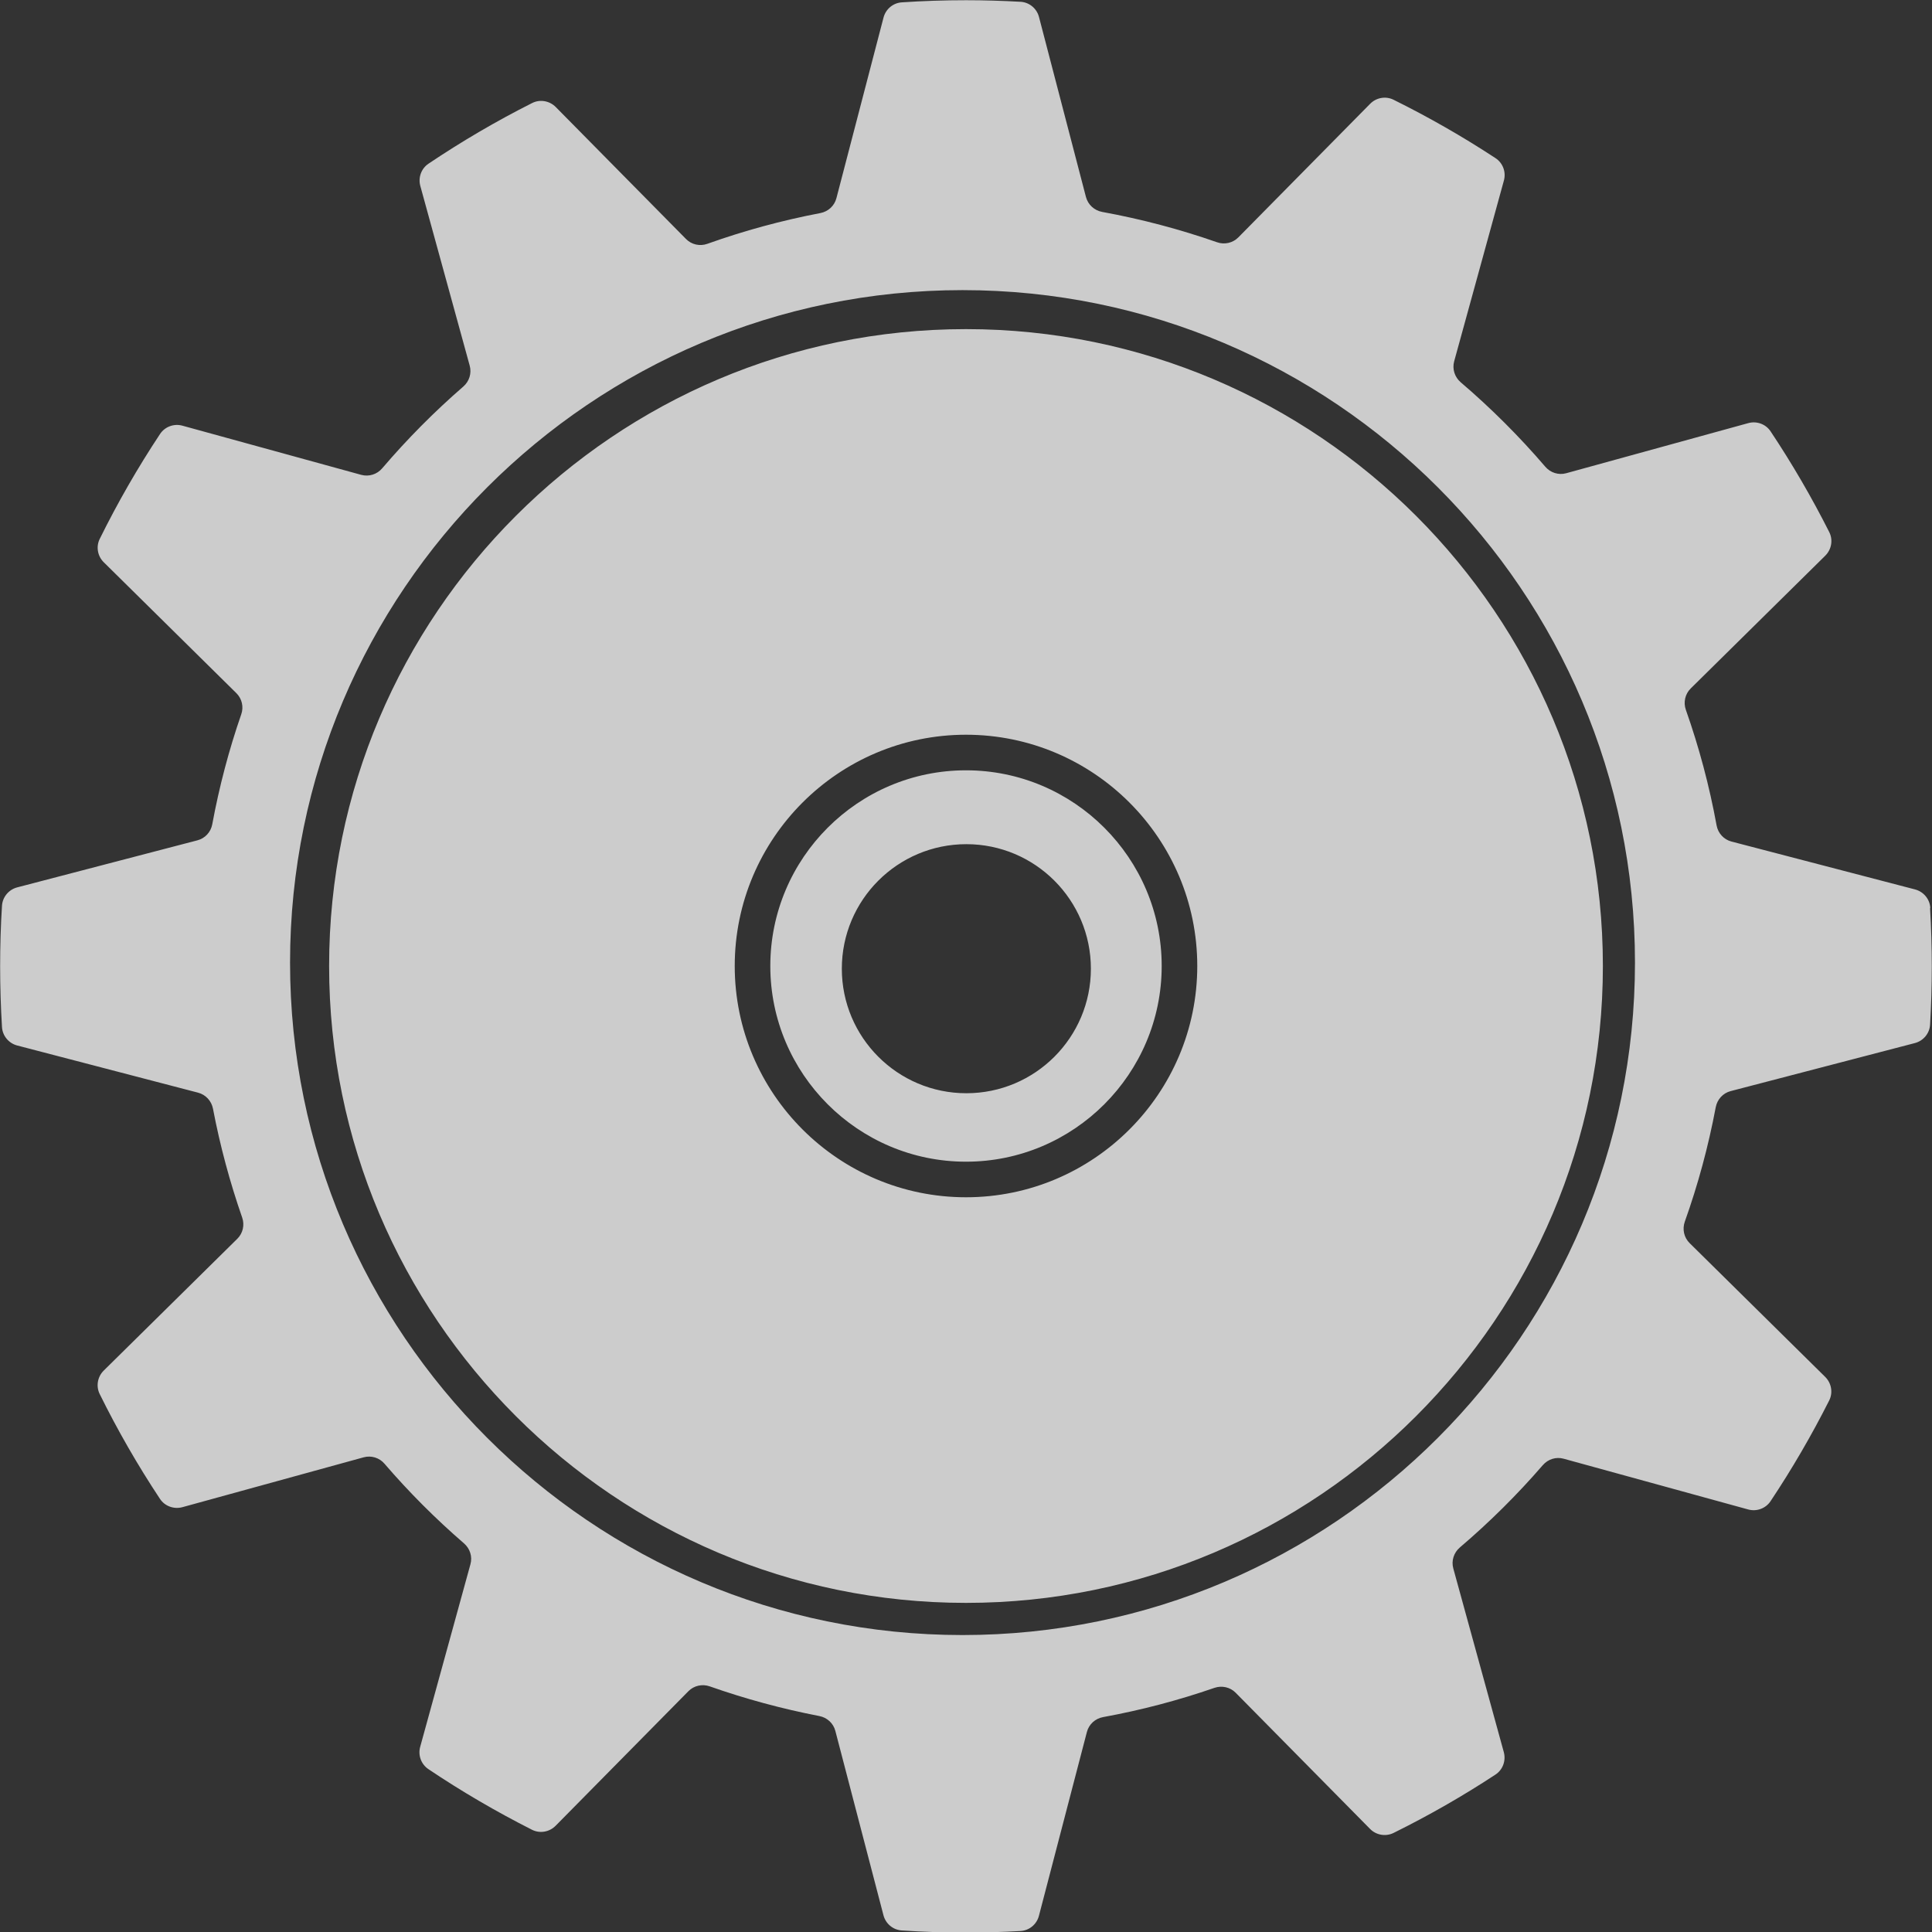
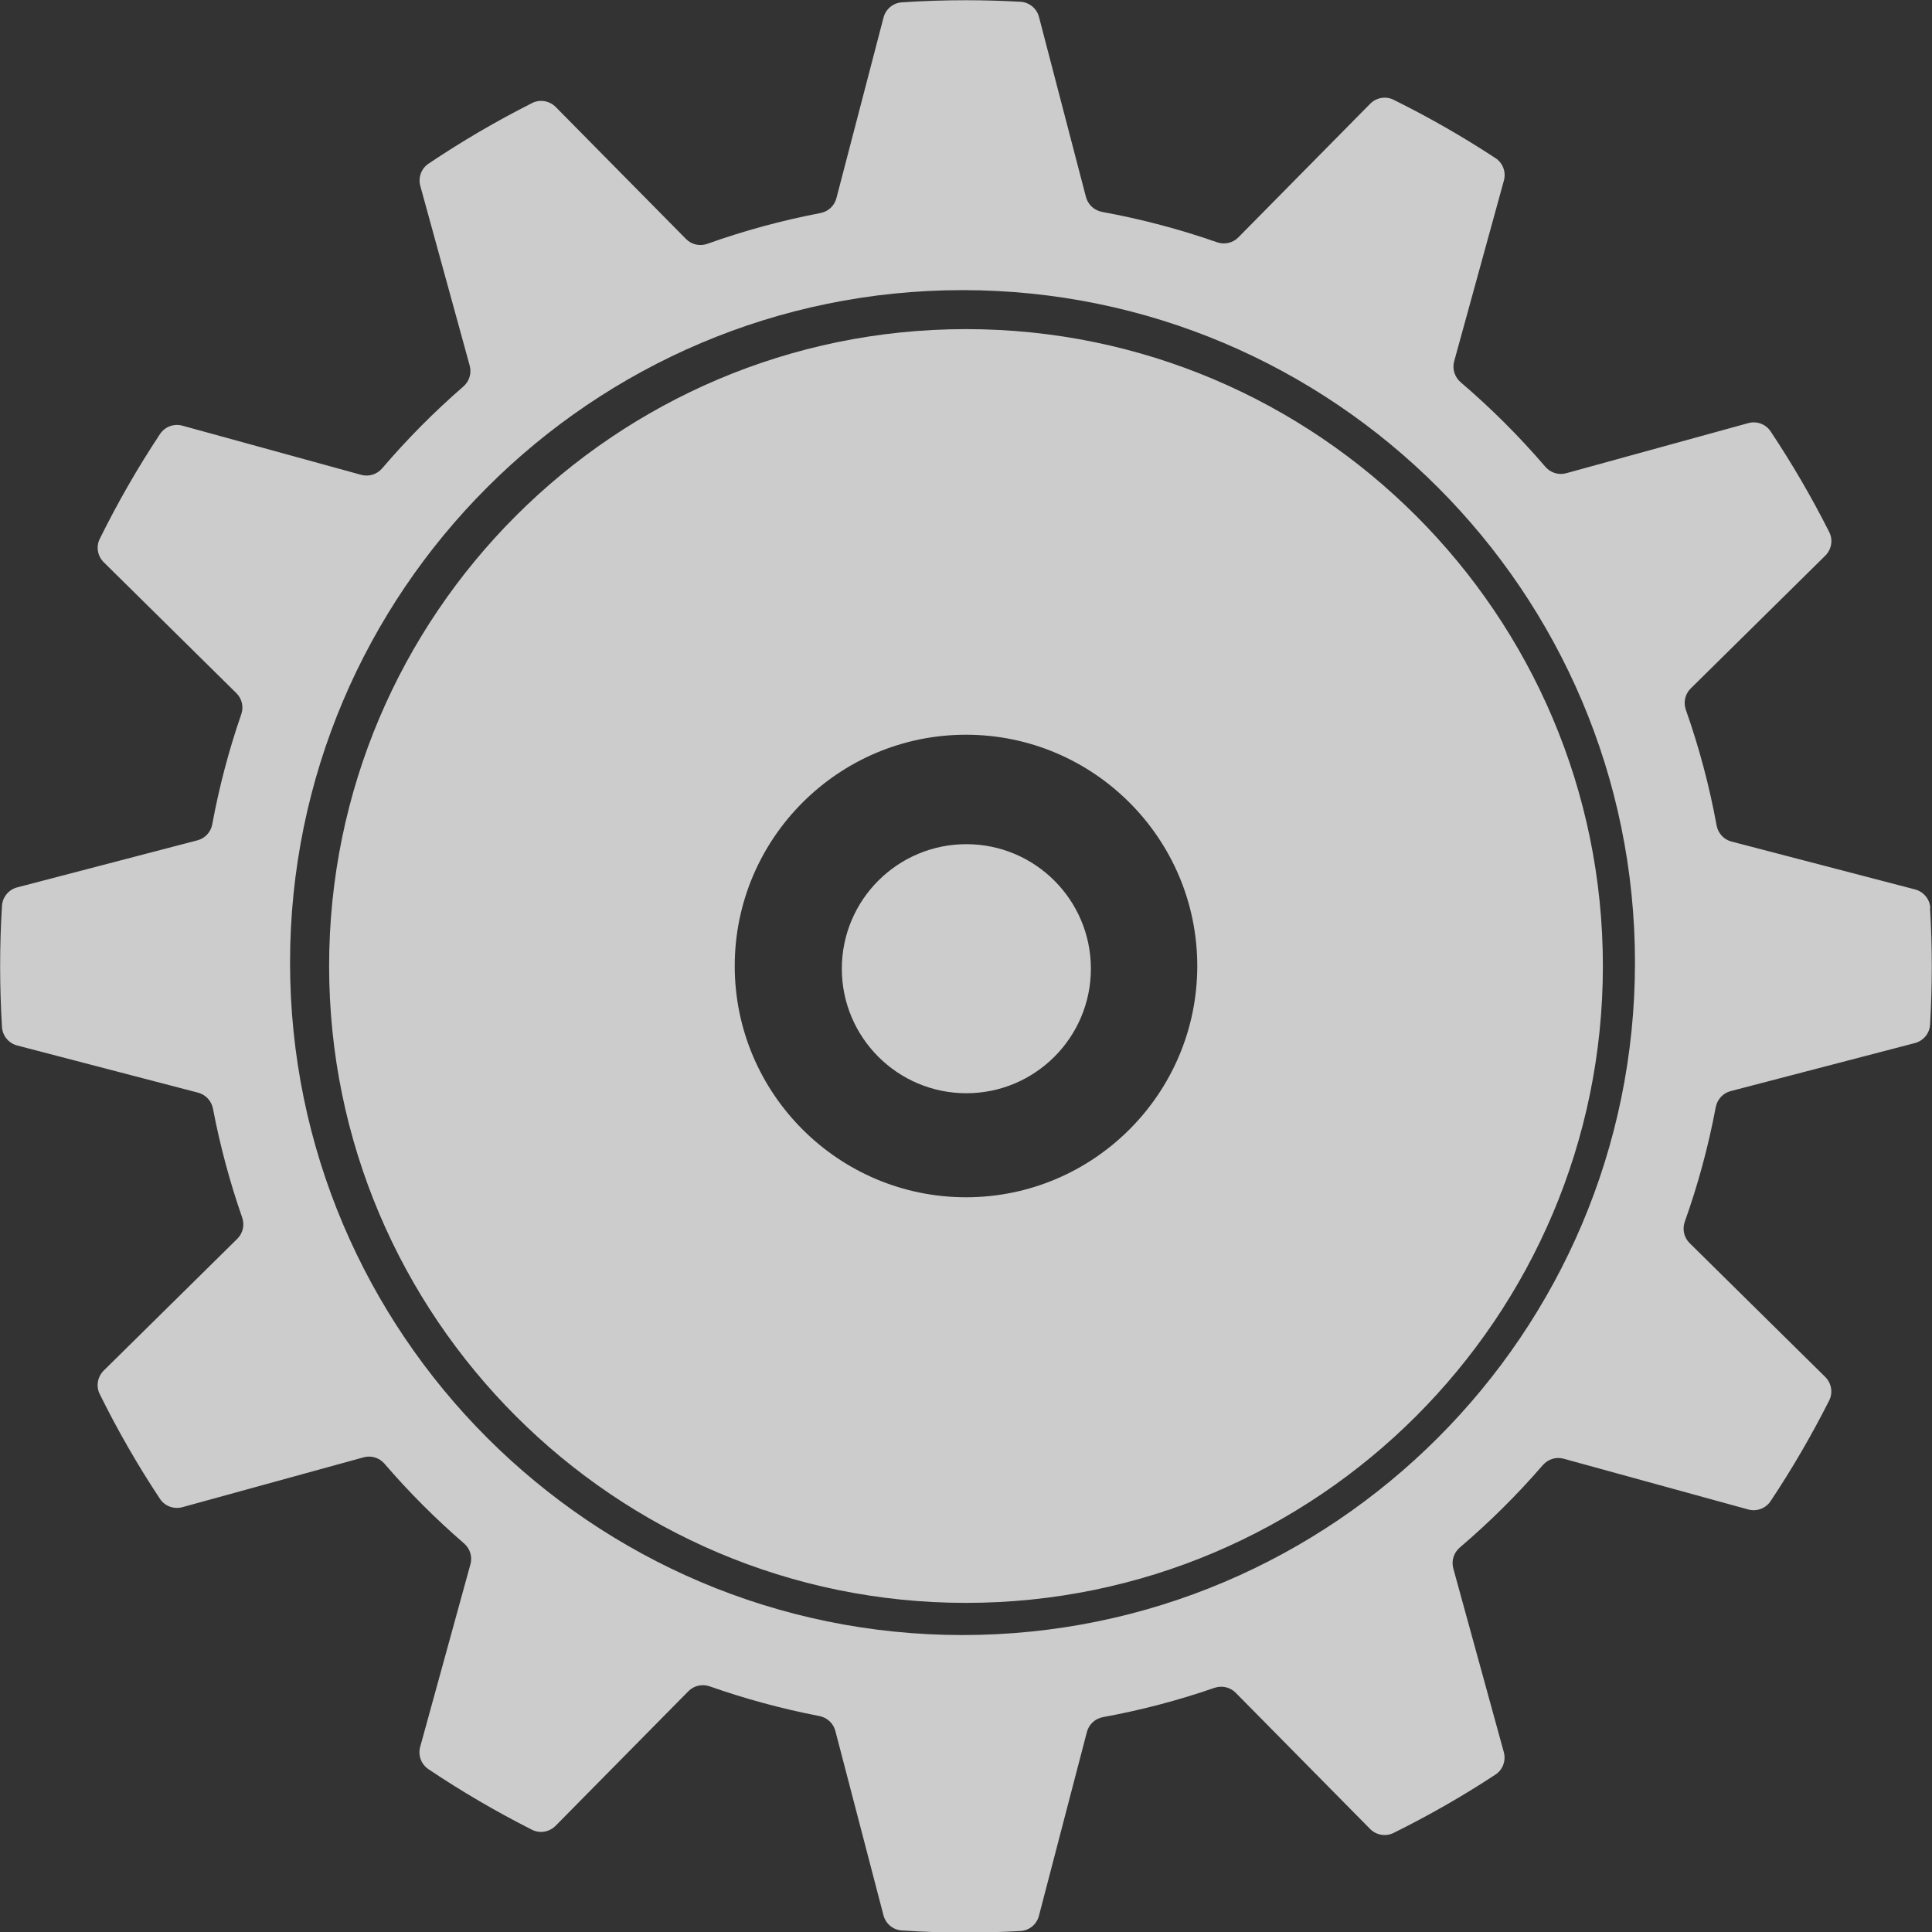
<svg xmlns="http://www.w3.org/2000/svg" id="Layer_2" data-name="Layer 2" viewBox="0 0 271.5 271.5">
  <rect x="0" y="0" width="271.5" height="271.5" fill="#333333" stroke="none" />
  <defs>
    <style>      .cls-1 {        fill: #fff;        opacity: .75;        stroke-width: 0px;      }    </style>
  </defs>
  <g id="Layer_1-2" data-name="Layer 1">
-     <path class="cls-1" d="M271.26,127.58c-.07-1.23-.94-2.27-2.14-2.59l-25.8-6.73c-1.08-.28-1.89-1.17-2.09-2.27-1.02-5.58-2.47-11-4.32-16.24-.37-1.05-.11-2.22.68-3l18.91-18.66c.88-.87,1.12-2.21.56-3.32-2.47-4.89-5.22-9.62-8.24-14.15-.68-1.03-1.96-1.49-3.14-1.16l-25.58,7.04c-1.08.3-2.22-.07-2.94-.91-3.65-4.26-7.63-8.23-11.89-11.87-.85-.73-1.21-1.87-.92-2.94l6.99-25.41c.33-1.19-.14-2.47-1.18-3.15-4.59-3.01-9.37-5.75-14.32-8.2-1.1-.55-2.44-.31-3.3.57l-18.52,18.77c-.78.79-1.95,1.05-3,.68-5.21-1.82-10.6-3.25-16.13-4.26-1.1-.2-1.99-1.01-2.28-2.09l-6.6-25.3c-.31-1.2-1.36-2.07-2.59-2.14-2.54-.14-5.09-.22-7.66-.22-3.04,0-6.05.1-9.03.3-1.23.08-2.26.95-2.57,2.14l-6.62,25.38c-.28,1.08-1.16,1.88-2.25,2.09-5.45,1.04-10.76,2.49-15.88,4.32-1.05.38-2.23.12-3.01-.68l-18.3-18.54c-.87-.88-2.22-1.12-3.32-.56-5.04,2.54-9.9,5.39-14.56,8.52-1.02.68-1.48,1.95-1.15,3.14l6.94,25.25c.29,1.07-.06,2.2-.9,2.93-4.08,3.54-7.89,7.38-11.4,11.49-.72.85-1.86,1.21-2.94.92l-25.13-6.91c-1.19-.33-2.47.14-3.15,1.17-3.12,4.71-5.95,9.63-8.47,14.73-.55,1.1-.31,2.44.57,3.3l18.63,18.39c.79.78,1.05,1.94.68,2.98-1.73,4.99-3.09,10.15-4.07,15.44-.2,1.1-1.01,1.98-2.09,2.26l-25.32,6.61c-1.19.31-2.06,1.35-2.14,2.58-.18,2.82-.26,5.66-.26,8.53s.09,5.71.26,8.53c.08,1.23.95,2.27,2.14,2.58l25.42,6.63c1.07.28,1.88,1.16,2.09,2.25,1,5.24,2.38,10.35,4.1,15.29.37,1.05.11,2.21-.68,2.99l-18.77,18.52c-.88.87-1.11,2.2-.57,3.3,2.52,5.1,5.35,10.02,8.47,14.73.68,1.03,1.96,1.49,3.15,1.17l25.48-7.01c1.07-.29,2.21.06,2.93.91,3.44,4,7.18,7.74,11.17,11.19.84.73,1.2,1.86.9,2.93l-7.06,25.65c-.33,1.18.13,2.45,1.15,3.14,4.66,3.13,9.52,5.97,14.56,8.52,1.11.56,2.45.32,3.32-.56l18.66-18.91c.78-.79,1.95-1.05,3-.68,4.98,1.75,10.12,3.15,15.4,4.17,1.09.21,1.97,1.01,2.25,2.09l6.76,25.9c.31,1.19,1.34,2.06,2.57,2.14,2.99.2,6,.3,9.03.3,2.57,0,5.13-.08,7.66-.22,1.24-.07,2.28-.94,2.59-2.14l6.74-25.83c.28-1.08,1.17-1.89,2.27-2.09,5.37-.98,10.59-2.36,15.65-4.11,1.05-.36,2.21-.1,2.98.68l18.89,19.14c.86.88,2.2,1.11,3.3.57,4.95-2.45,9.74-5.19,14.32-8.2,1.04-.68,1.5-1.96,1.18-3.15l-7.1-25.82c-.3-1.08.07-2.22.92-2.95,4.17-3.55,8.07-7.42,11.66-11.57.73-.84,1.86-1.2,2.93-.9l25.93,7.13c1.19.33,2.46-.14,3.14-1.16,3.02-4.53,5.77-9.26,8.24-14.15.56-1.11.32-2.45-.56-3.32l-19.05-18.8c-.8-.79-1.05-1.96-.68-3.01,1.85-5.19,3.31-10.56,4.35-16.09.21-1.09,1.01-1.98,2.09-2.26l25.89-6.75c1.19-.31,2.07-1.35,2.14-2.59.16-2.7.24-5.43.24-8.17s-.08-5.47-.24-8.17ZM135.26,229.77c-52.11,0-94.5-42.39-94.5-94.5s42.39-94.5,94.5-94.5,94.5,42.39,94.5,94.5-42.39,94.5-94.5,94.5ZM135.75,46.25c-49.35,0-89.5,40.15-89.5,89.5s40.15,89.5,89.5,89.5,89.5-40.15,89.5-89.5-40.15-89.5-89.5-89.5ZM135.75,168.25c-17.92,0-32.5-14.58-32.5-32.5s14.58-32.5,32.5-32.5,32.5,14.58,32.5,32.5-14.58,32.5-32.5,32.5ZM135.75,108.25c-15.16,0-27.5,12.34-27.5,27.5s12.34,27.5,27.5,27.5,27.5-12.34,27.5-27.5-12.34-27.5-27.5-27.5ZM135.8,153.63c-9.66,0-17.5-7.84-17.5-17.5s7.84-17.5,17.5-17.5,17.5,7.84,17.5,17.5-7.84,17.5-17.5,17.5Z" />
+     <path class="cls-1" d="M271.26,127.58c-.07-1.23-.94-2.27-2.14-2.59l-25.8-6.73c-1.08-.28-1.89-1.17-2.09-2.27-1.02-5.58-2.47-11-4.32-16.24-.37-1.05-.11-2.22.68-3l18.91-18.66c.88-.87,1.12-2.21.56-3.32-2.47-4.89-5.22-9.62-8.24-14.15-.68-1.03-1.96-1.49-3.14-1.16l-25.58,7.04c-1.08.3-2.22-.07-2.94-.91-3.65-4.26-7.63-8.23-11.89-11.87-.85-.73-1.21-1.87-.92-2.94l6.99-25.41c.33-1.19-.14-2.47-1.18-3.15-4.59-3.01-9.37-5.75-14.32-8.2-1.1-.55-2.44-.31-3.3.57l-18.52,18.77c-.78.79-1.95,1.05-3,.68-5.21-1.82-10.6-3.25-16.13-4.26-1.1-.2-1.99-1.01-2.28-2.09l-6.6-25.3c-.31-1.2-1.36-2.07-2.59-2.14-2.54-.14-5.09-.22-7.66-.22-3.04,0-6.05.1-9.03.3-1.23.08-2.26.95-2.57,2.14l-6.62,25.38c-.28,1.08-1.16,1.88-2.25,2.09-5.45,1.04-10.76,2.49-15.88,4.32-1.05.38-2.23.12-3.01-.68l-18.3-18.54c-.87-.88-2.22-1.12-3.32-.56-5.04,2.54-9.9,5.39-14.56,8.52-1.02.68-1.48,1.95-1.15,3.14l6.94,25.25c.29,1.07-.06,2.2-.9,2.93-4.08,3.54-7.89,7.38-11.4,11.49-.72.85-1.86,1.21-2.94.92l-25.13-6.91c-1.19-.33-2.47.14-3.15,1.17-3.12,4.71-5.95,9.63-8.47,14.73-.55,1.1-.31,2.44.57,3.3l18.63,18.39c.79.78,1.05,1.94.68,2.98-1.73,4.99-3.09,10.15-4.07,15.44-.2,1.1-1.01,1.98-2.09,2.26l-25.32,6.61c-1.19.31-2.06,1.35-2.14,2.58-.18,2.82-.26,5.66-.26,8.53s.09,5.71.26,8.53c.08,1.23.95,2.27,2.14,2.58l25.42,6.63c1.07.28,1.88,1.16,2.09,2.25,1,5.24,2.38,10.35,4.1,15.29.37,1.05.11,2.21-.68,2.99l-18.77,18.52c-.88.87-1.11,2.2-.57,3.3,2.52,5.1,5.35,10.02,8.47,14.73.68,1.03,1.96,1.49,3.15,1.17l25.48-7.01c1.07-.29,2.21.06,2.93.91,3.44,4,7.18,7.74,11.17,11.19.84.73,1.2,1.86.9,2.93l-7.06,25.65c-.33,1.18.13,2.45,1.15,3.14,4.66,3.13,9.52,5.97,14.56,8.52,1.11.56,2.45.32,3.32-.56l18.66-18.91c.78-.79,1.95-1.05,3-.68,4.98,1.75,10.12,3.15,15.4,4.17,1.09.21,1.97,1.01,2.25,2.09l6.76,25.9c.31,1.19,1.34,2.06,2.57,2.14,2.99.2,6,.3,9.03.3,2.57,0,5.13-.08,7.66-.22,1.24-.07,2.28-.94,2.59-2.14l6.74-25.83c.28-1.08,1.17-1.89,2.27-2.09,5.37-.98,10.59-2.36,15.65-4.11,1.05-.36,2.21-.1,2.98.68l18.89,19.14c.86.88,2.2,1.11,3.3.57,4.95-2.45,9.74-5.19,14.32-8.2,1.04-.68,1.5-1.96,1.18-3.15l-7.1-25.82c-.3-1.08.07-2.22.92-2.95,4.17-3.55,8.07-7.42,11.66-11.57.73-.84,1.86-1.2,2.93-.9l25.93,7.13c1.19.33,2.46-.14,3.14-1.16,3.02-4.53,5.77-9.26,8.24-14.15.56-1.11.32-2.45-.56-3.32l-19.05-18.8c-.8-.79-1.05-1.96-.68-3.01,1.85-5.19,3.31-10.56,4.35-16.09.21-1.09,1.01-1.98,2.09-2.26l25.89-6.75c1.19-.31,2.07-1.35,2.14-2.59.16-2.7.24-5.43.24-8.17s-.08-5.47-.24-8.17ZM135.26,229.77c-52.11,0-94.5-42.39-94.5-94.5s42.39-94.5,94.5-94.5,94.5,42.39,94.5,94.5-42.39,94.5-94.5,94.5ZM135.75,46.25c-49.35,0-89.5,40.15-89.5,89.5s40.15,89.5,89.5,89.5,89.5-40.15,89.5-89.5-40.15-89.5-89.5-89.5ZM135.75,168.25c-17.92,0-32.5-14.58-32.5-32.5s14.58-32.5,32.5-32.5,32.5,14.58,32.5,32.5-14.58,32.5-32.5,32.5Zc-15.16,0-27.5,12.34-27.5,27.5s12.34,27.5,27.5,27.5,27.5-12.34,27.5-27.5-12.34-27.5-27.5-27.5ZM135.8,153.63c-9.66,0-17.5-7.84-17.5-17.5s7.84-17.5,17.5-17.5,17.5,7.84,17.5,17.5-7.84,17.5-17.5,17.5Z" />
  </g>
</svg>